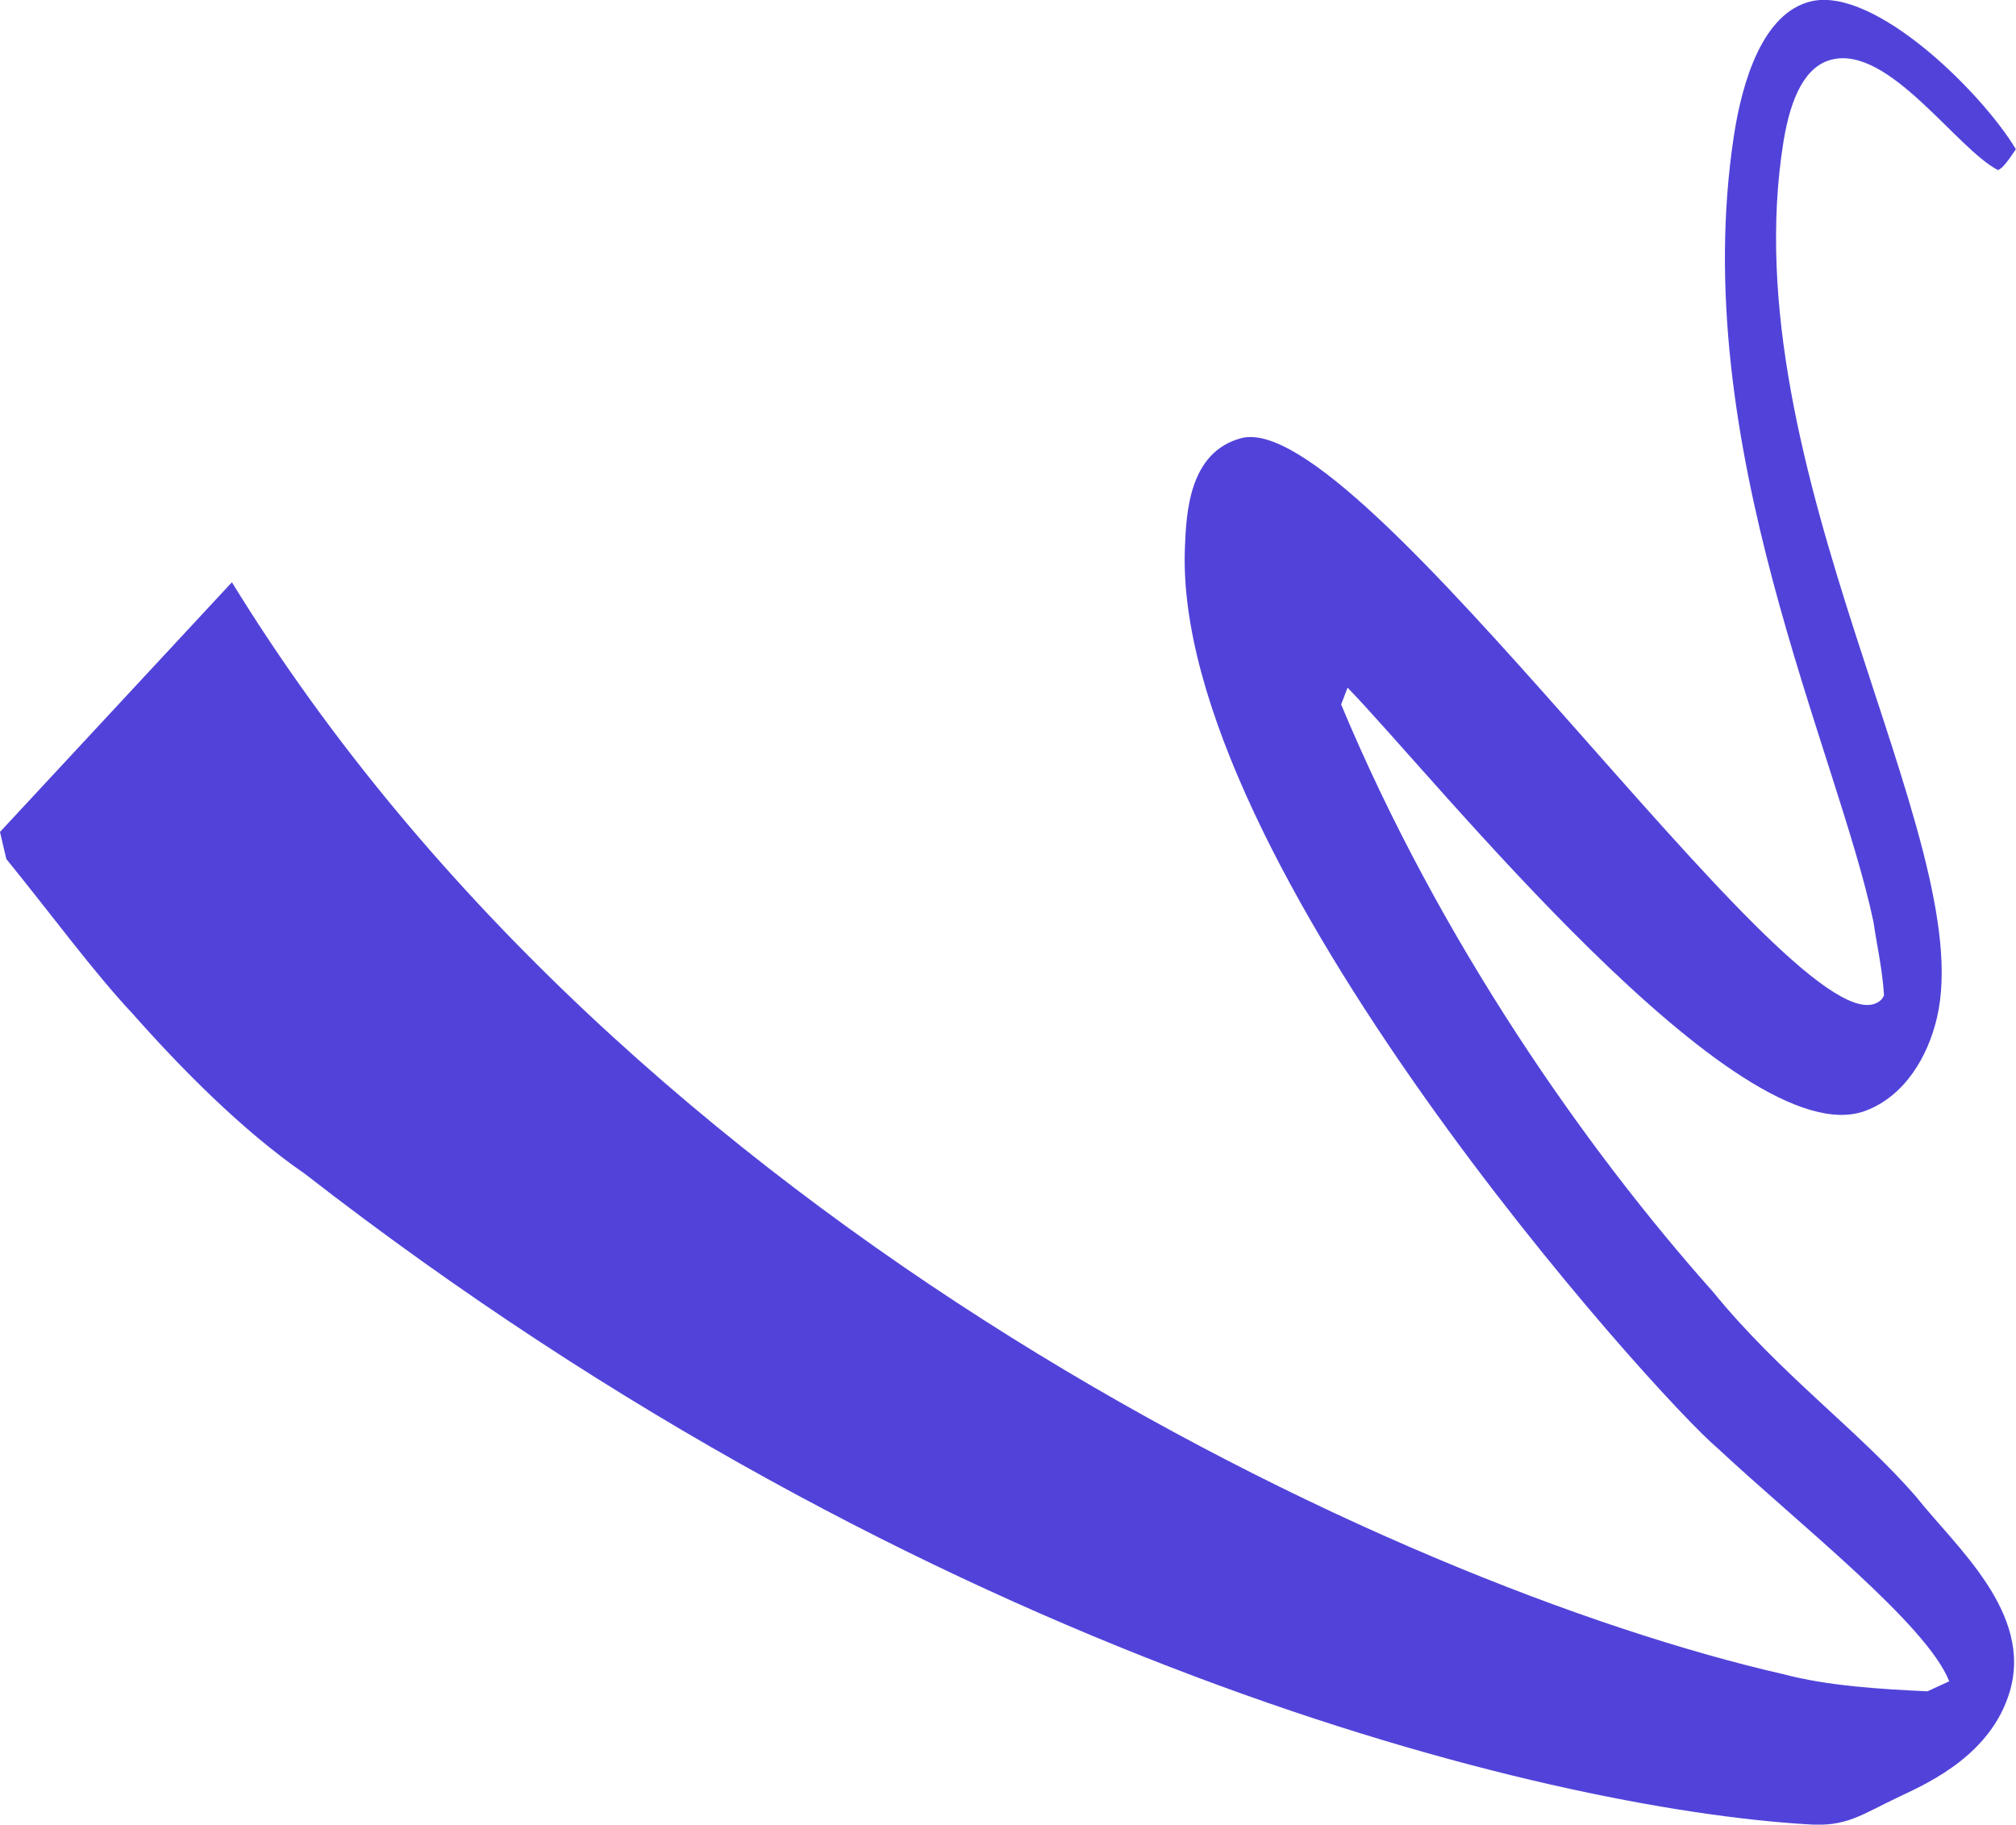
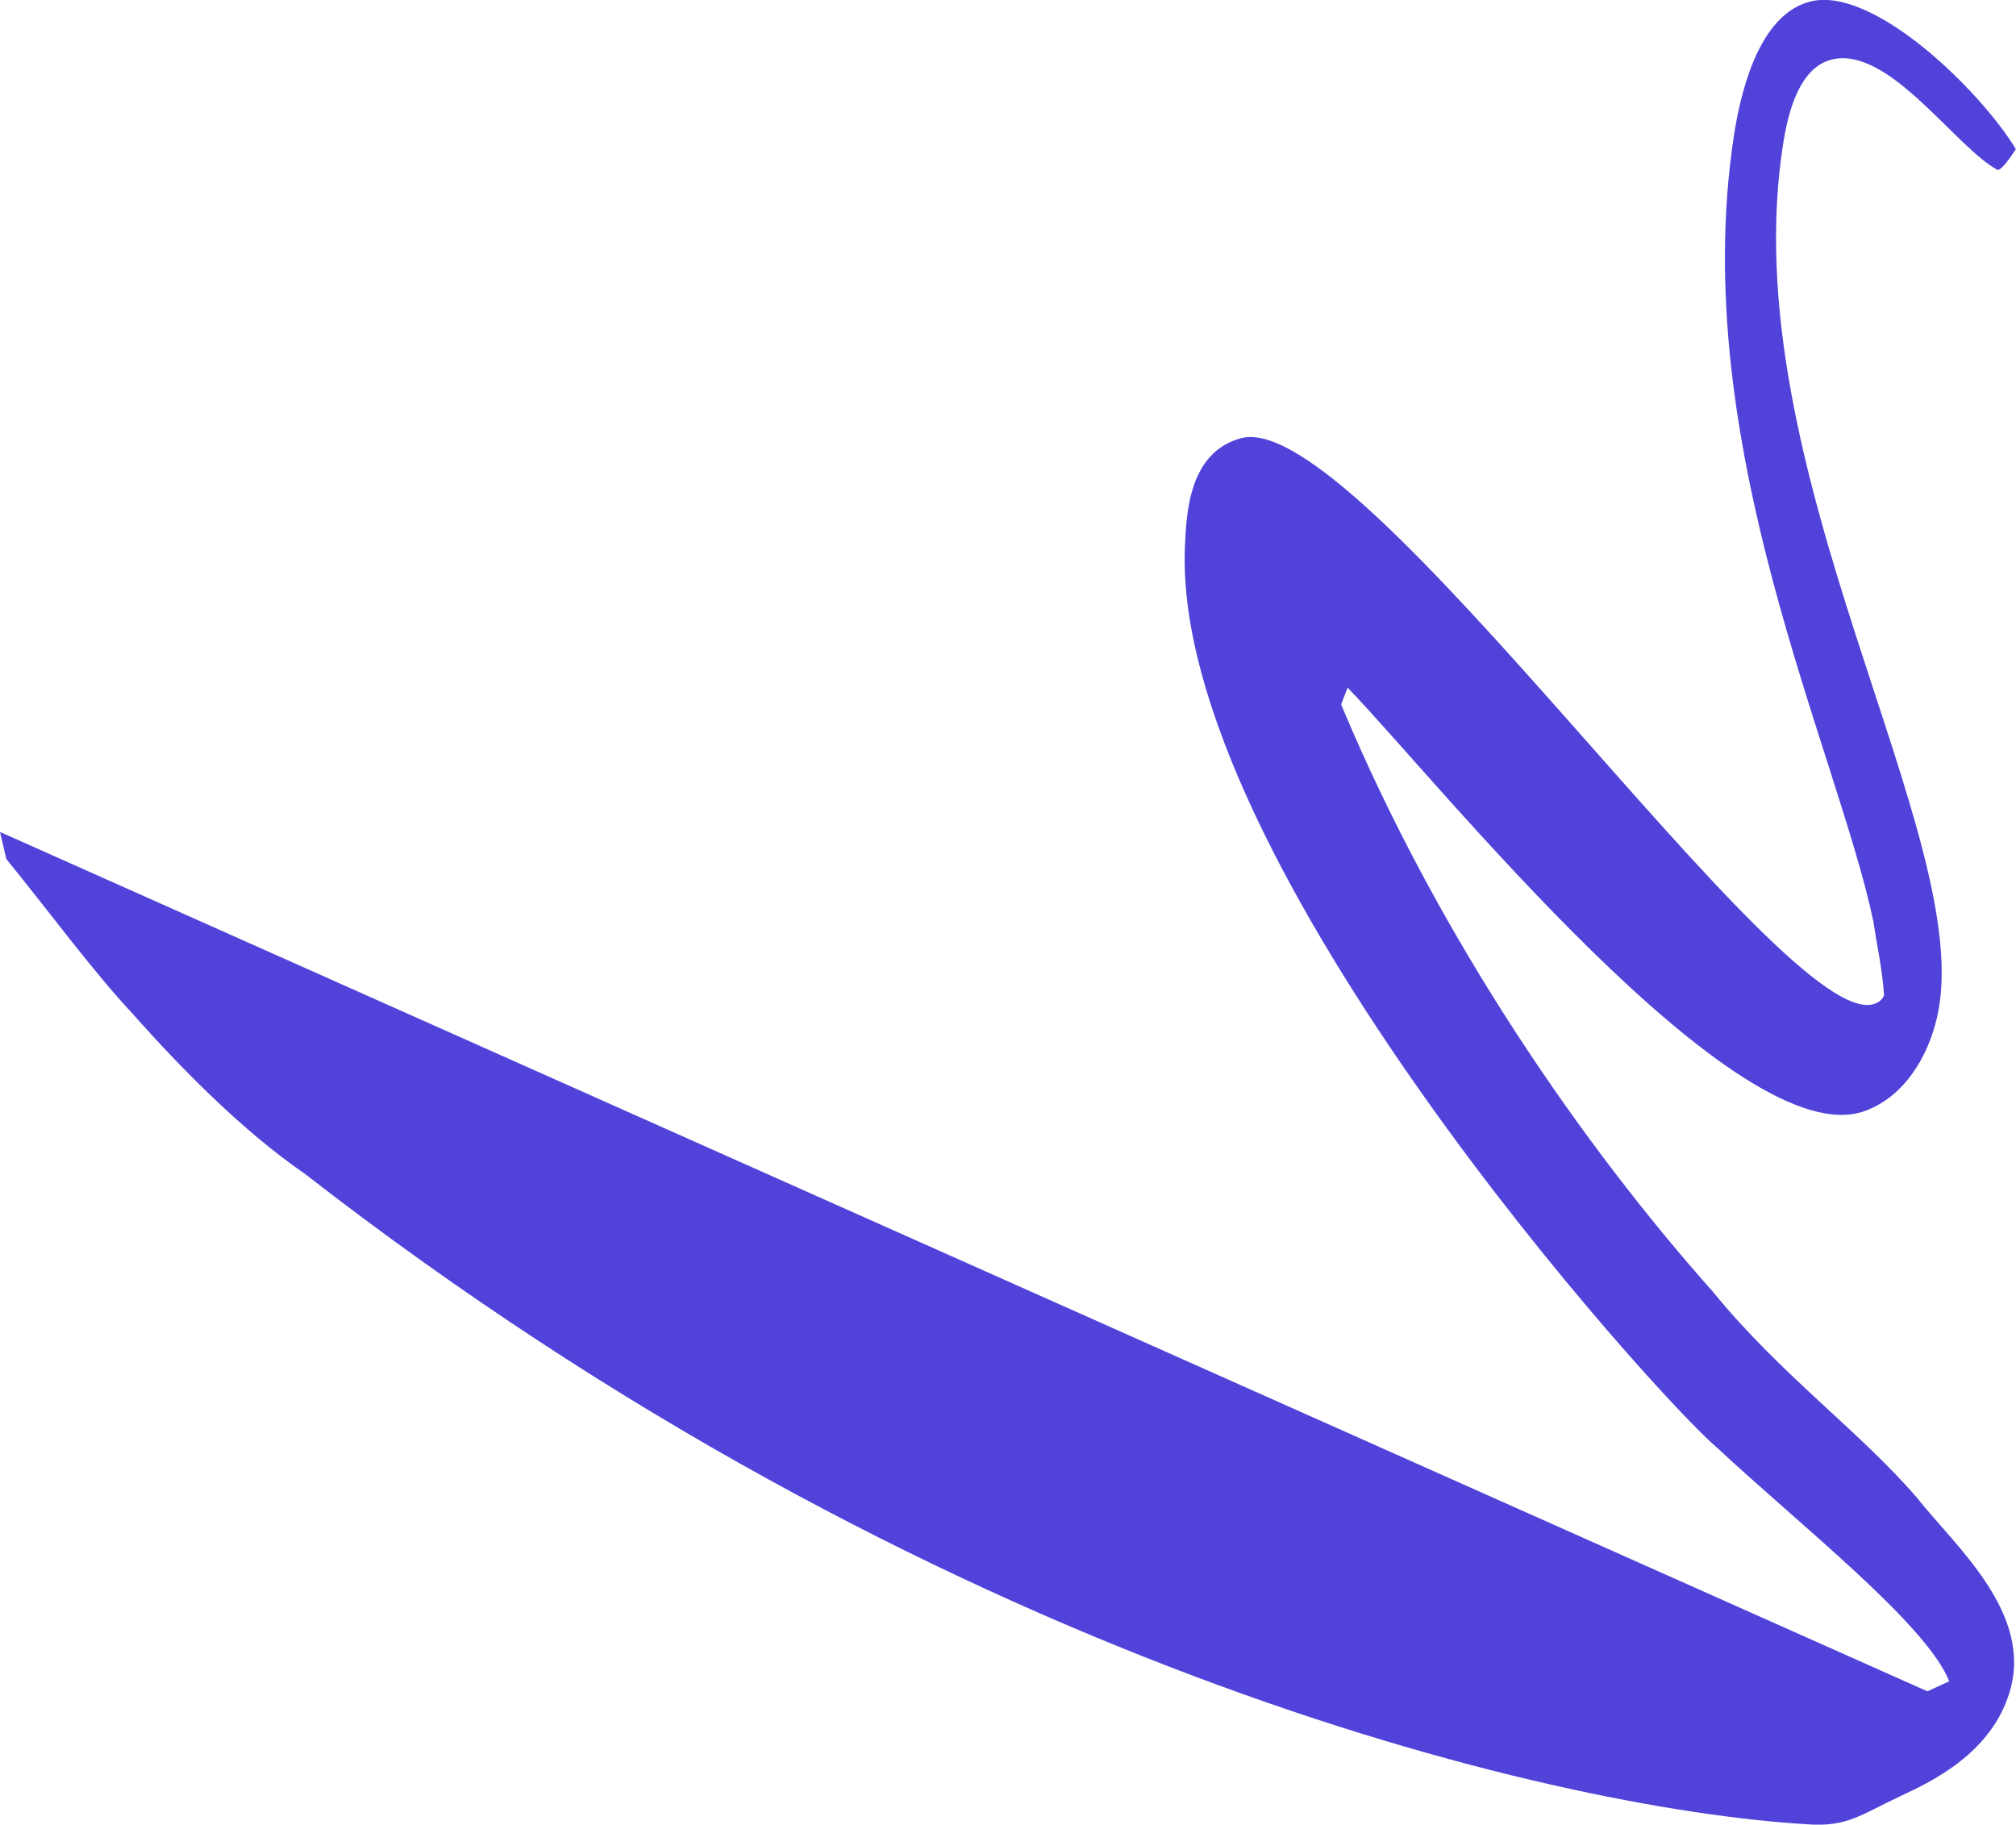
<svg xmlns="http://www.w3.org/2000/svg" id="Livello_1" viewBox="0 0 169.08 153.02">
  <defs>
    <style>.cls-1{fill:#5143d9;fill-rule:evenodd;}</style>
  </defs>
-   <path class="cls-1" d="M168.54,141.92c2.01-6.63-4.48-12.17-7.79-16.34-4.81-5.58-11.44-10.31-17.08-17.24-10.75-12.07-22.92-29.46-31.19-49.26l.54-1.41c7.22,7.41,32.79,39.51,43.45,35.48,3.26-1.23,5.21-4.5,5.98-7.8,3.5-14.91-17.31-45.99-12.87-73.48.62-3.81,1.87-6.35,4.07-6.88,4.79-1.16,10.41,7.45,13.91,9.27.4-.11.96-.93,1.51-1.75-2.9-4.81-11.85-13.64-17.17-12.4-4.05.95-5.79,6.7-6.49,11.34-3.9,25.79,8.7,51.51,11.72,65.88.25,1.78.74,3.91.88,6.12,0,0-.11.49-.78.73-7.51,2.74-43.18-50.13-53.15-47.43-4.36,1.18-4.58,6.25-4.7,9.09-1.14,26.24,39.62,71.38,44.66,75.6,6.87,6.41,17.54,14.76,19.44,19.56l-1.83.84c-3.9-.18-8.38-.45-12.1-1.44-32.46-7.43-96.82-37.36-130.1-91.57L0,69.77l.53,2.27c3.65,4.48,7.33,9.5,10.59,12.97,4,4.52,9.19,9.81,14.46,13.44,52.58,40.87,104.17,53.23,125.97,54.54,3.36.26,4.55-.82,7.88-2.38,2.54-1.19,7.55-3.54,9.11-8.69Z" />
+   <path class="cls-1" d="M168.54,141.92c2.01-6.63-4.48-12.17-7.79-16.34-4.81-5.58-11.44-10.31-17.08-17.24-10.75-12.07-22.92-29.46-31.19-49.26l.54-1.41c7.22,7.41,32.79,39.51,43.45,35.48,3.26-1.23,5.21-4.5,5.98-7.8,3.5-14.91-17.31-45.99-12.87-73.48.62-3.81,1.87-6.35,4.07-6.88,4.79-1.16,10.41,7.45,13.91,9.27.4-.11.96-.93,1.51-1.75-2.9-4.81-11.85-13.64-17.17-12.4-4.05.95-5.79,6.7-6.49,11.34-3.9,25.79,8.7,51.51,11.72,65.88.25,1.78.74,3.91.88,6.12,0,0-.11.49-.78.73-7.51,2.74-43.18-50.13-53.15-47.43-4.36,1.18-4.58,6.25-4.7,9.09-1.14,26.24,39.62,71.38,44.66,75.6,6.87,6.41,17.54,14.76,19.44,19.56l-1.83.84L0,69.77l.53,2.27c3.65,4.48,7.33,9.5,10.59,12.97,4,4.52,9.19,9.81,14.46,13.44,52.58,40.87,104.17,53.23,125.97,54.54,3.36.26,4.55-.82,7.88-2.38,2.54-1.19,7.55-3.54,9.11-8.69Z" />
</svg>